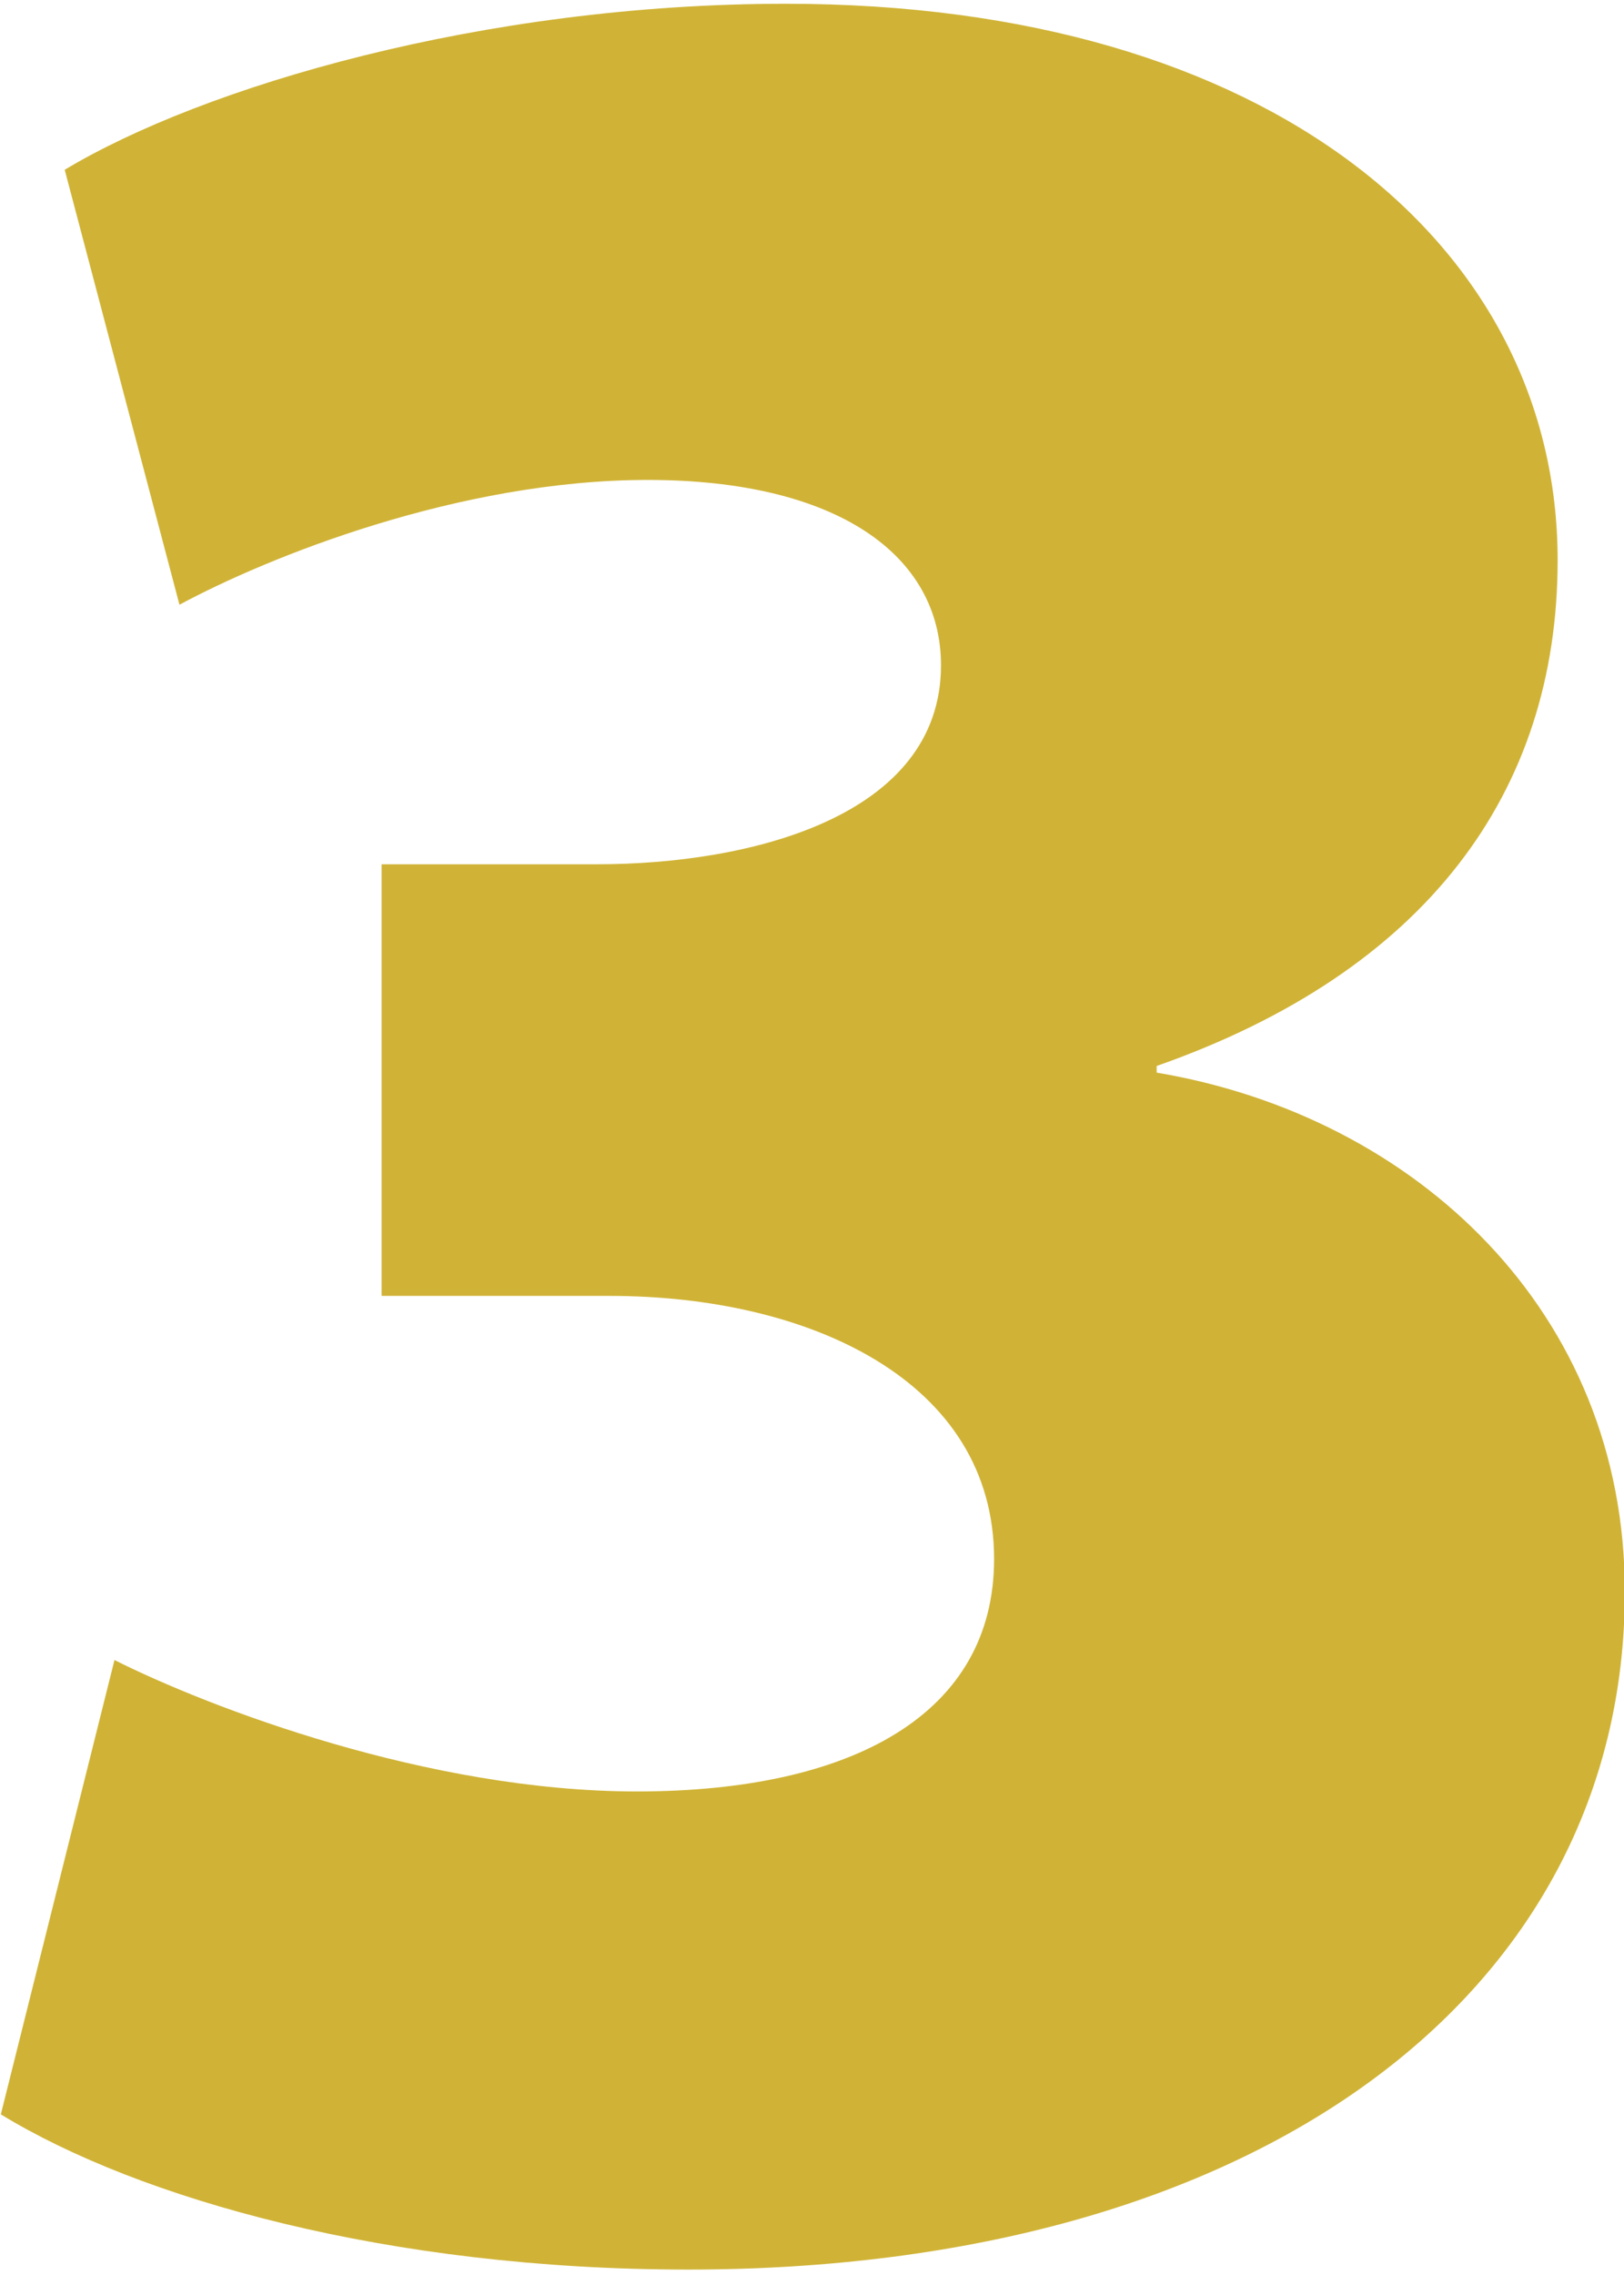
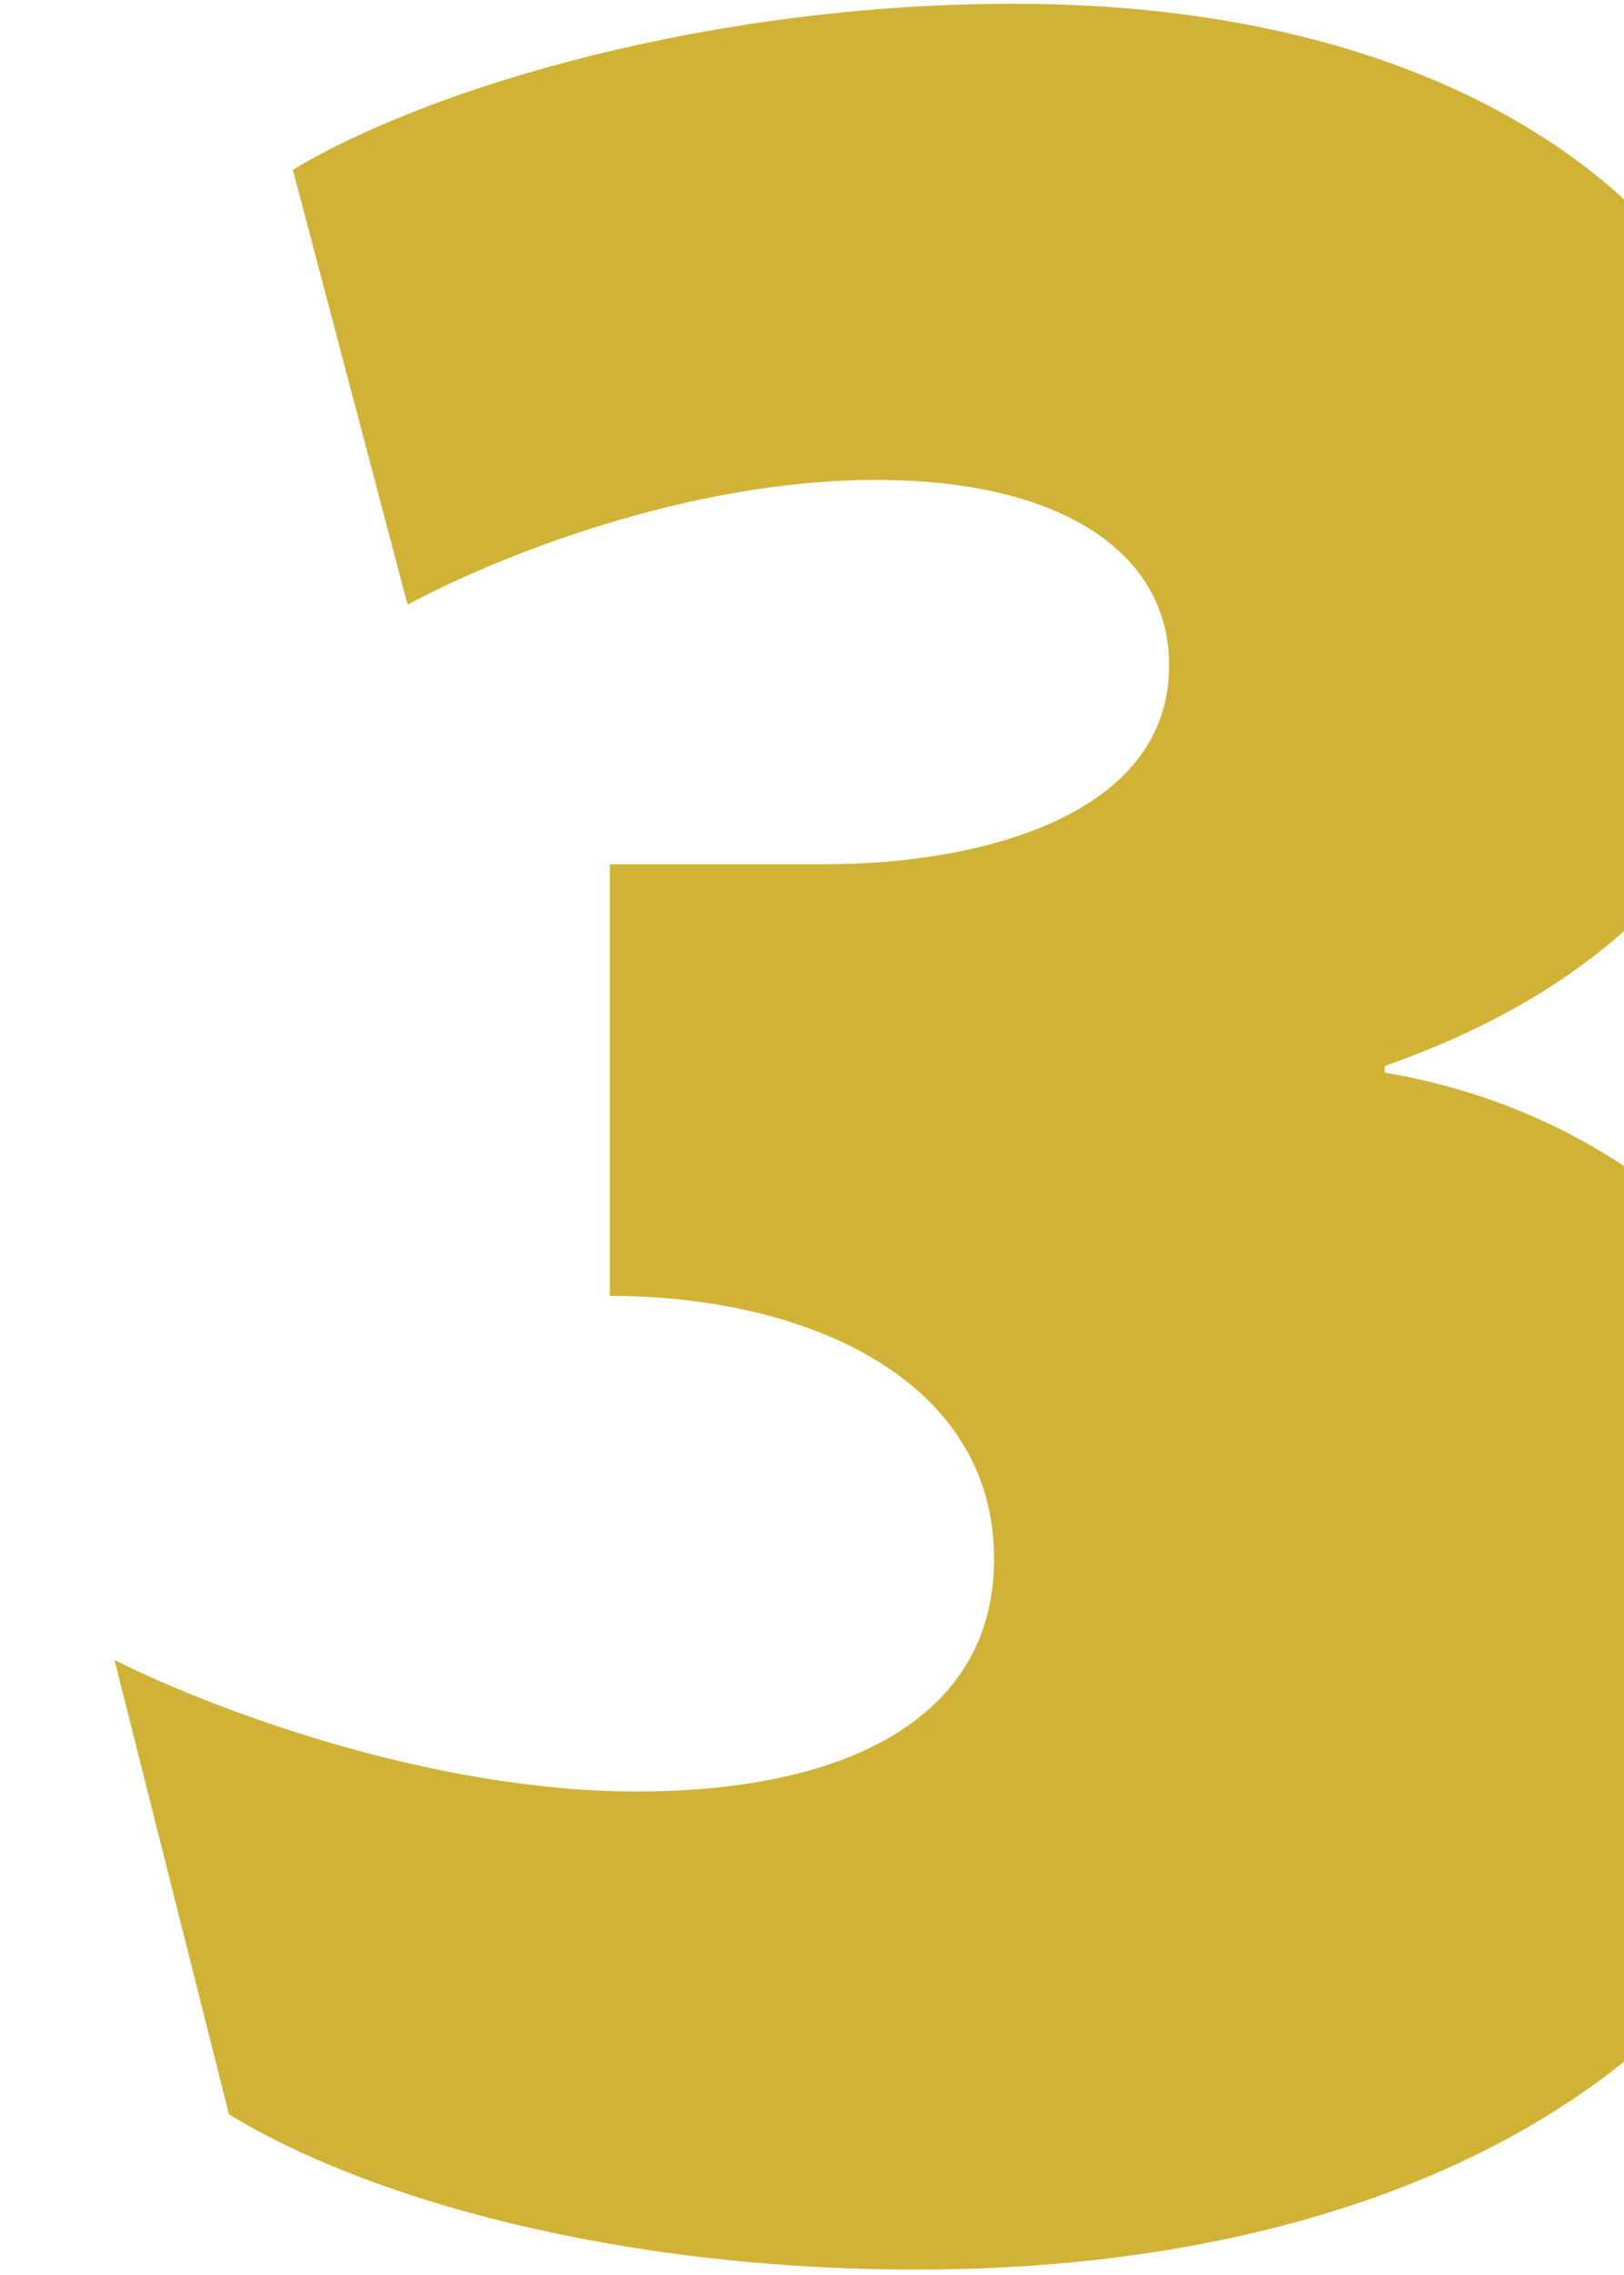
<svg xmlns="http://www.w3.org/2000/svg" viewBox="0 0 58.73 81.89" width="50" height="70">
  <defs>
    <style>.a{isolation:isolate;}.b{fill:#d0b336;}</style>
  </defs>
  <g class="a">
-     <path class="b" d="M350.34,266.42c3.41,1.71,11.33,4.75,18.89,4.75,7.8,0,12.92-2.8,12.92-8.4,0-6.46-6.71-9.51-13.9-9.51H360v-15.6h7.8c5.48,0,12.43-1.7,12.43-7.19,0-4-3.78-6.7-10.61-6.7s-13.76,2.8-16.93,4.51l-4.15-15.72c5-3,15.11-6,26.08-6,17.55,0,27.91,8.77,27.91,20.11,0,8.4-4.76,14.86-14.5,18.28v.24c9.38,1.58,16.93,8.65,16.93,18.76,0,14.63-13.4,24.5-33.87,24.5-10.85,0-19.87-2.56-24.86-5.61Z" transform="translate(-346.2 -206.59)" />
+     <path class="b" d="M350.34,266.42c3.41,1.71,11.33,4.75,18.89,4.75,7.8,0,12.92-2.8,12.92-8.4,0-6.46-6.71-9.51-13.9-9.51v-15.6h7.8c5.48,0,12.43-1.7,12.43-7.19,0-4-3.78-6.7-10.61-6.7s-13.76,2.8-16.93,4.51l-4.15-15.72c5-3,15.11-6,26.08-6,17.55,0,27.91,8.77,27.91,20.11,0,8.4-4.76,14.86-14.5,18.28v.24c9.38,1.58,16.93,8.65,16.93,18.76,0,14.63-13.4,24.5-33.87,24.5-10.85,0-19.87-2.56-24.86-5.61Z" transform="translate(-346.2 -206.59)" />
  </g>
</svg>